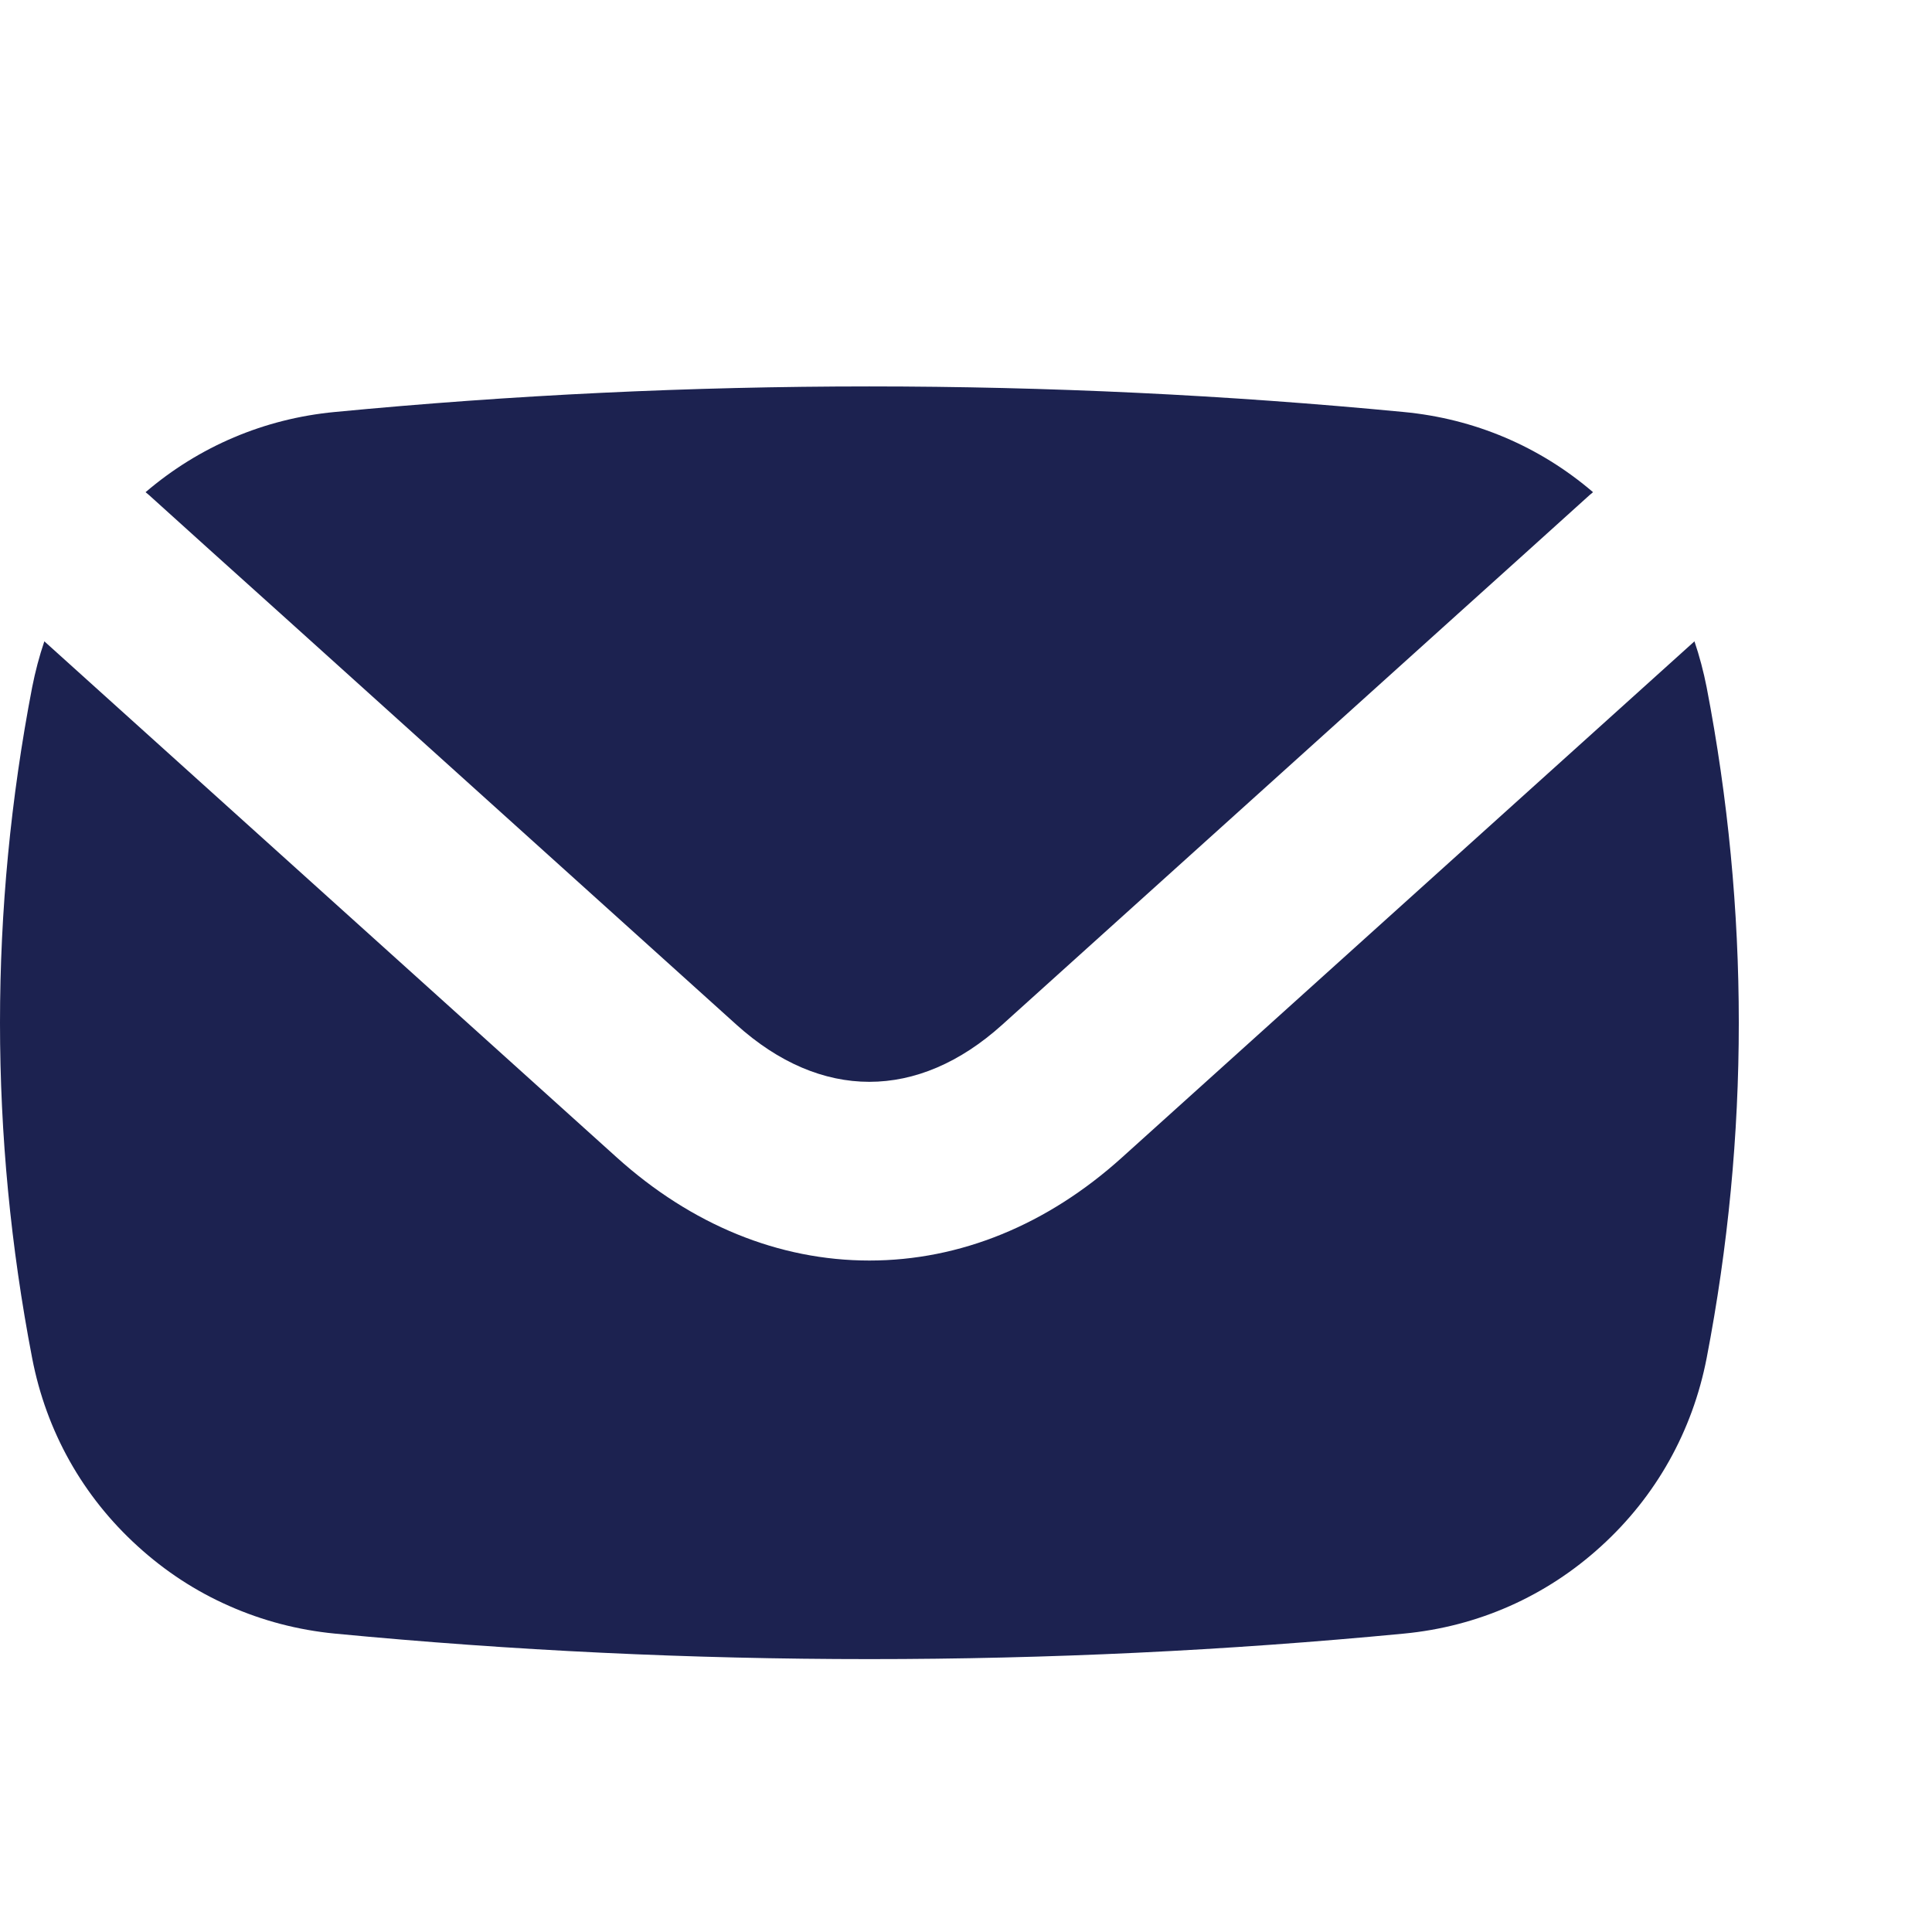
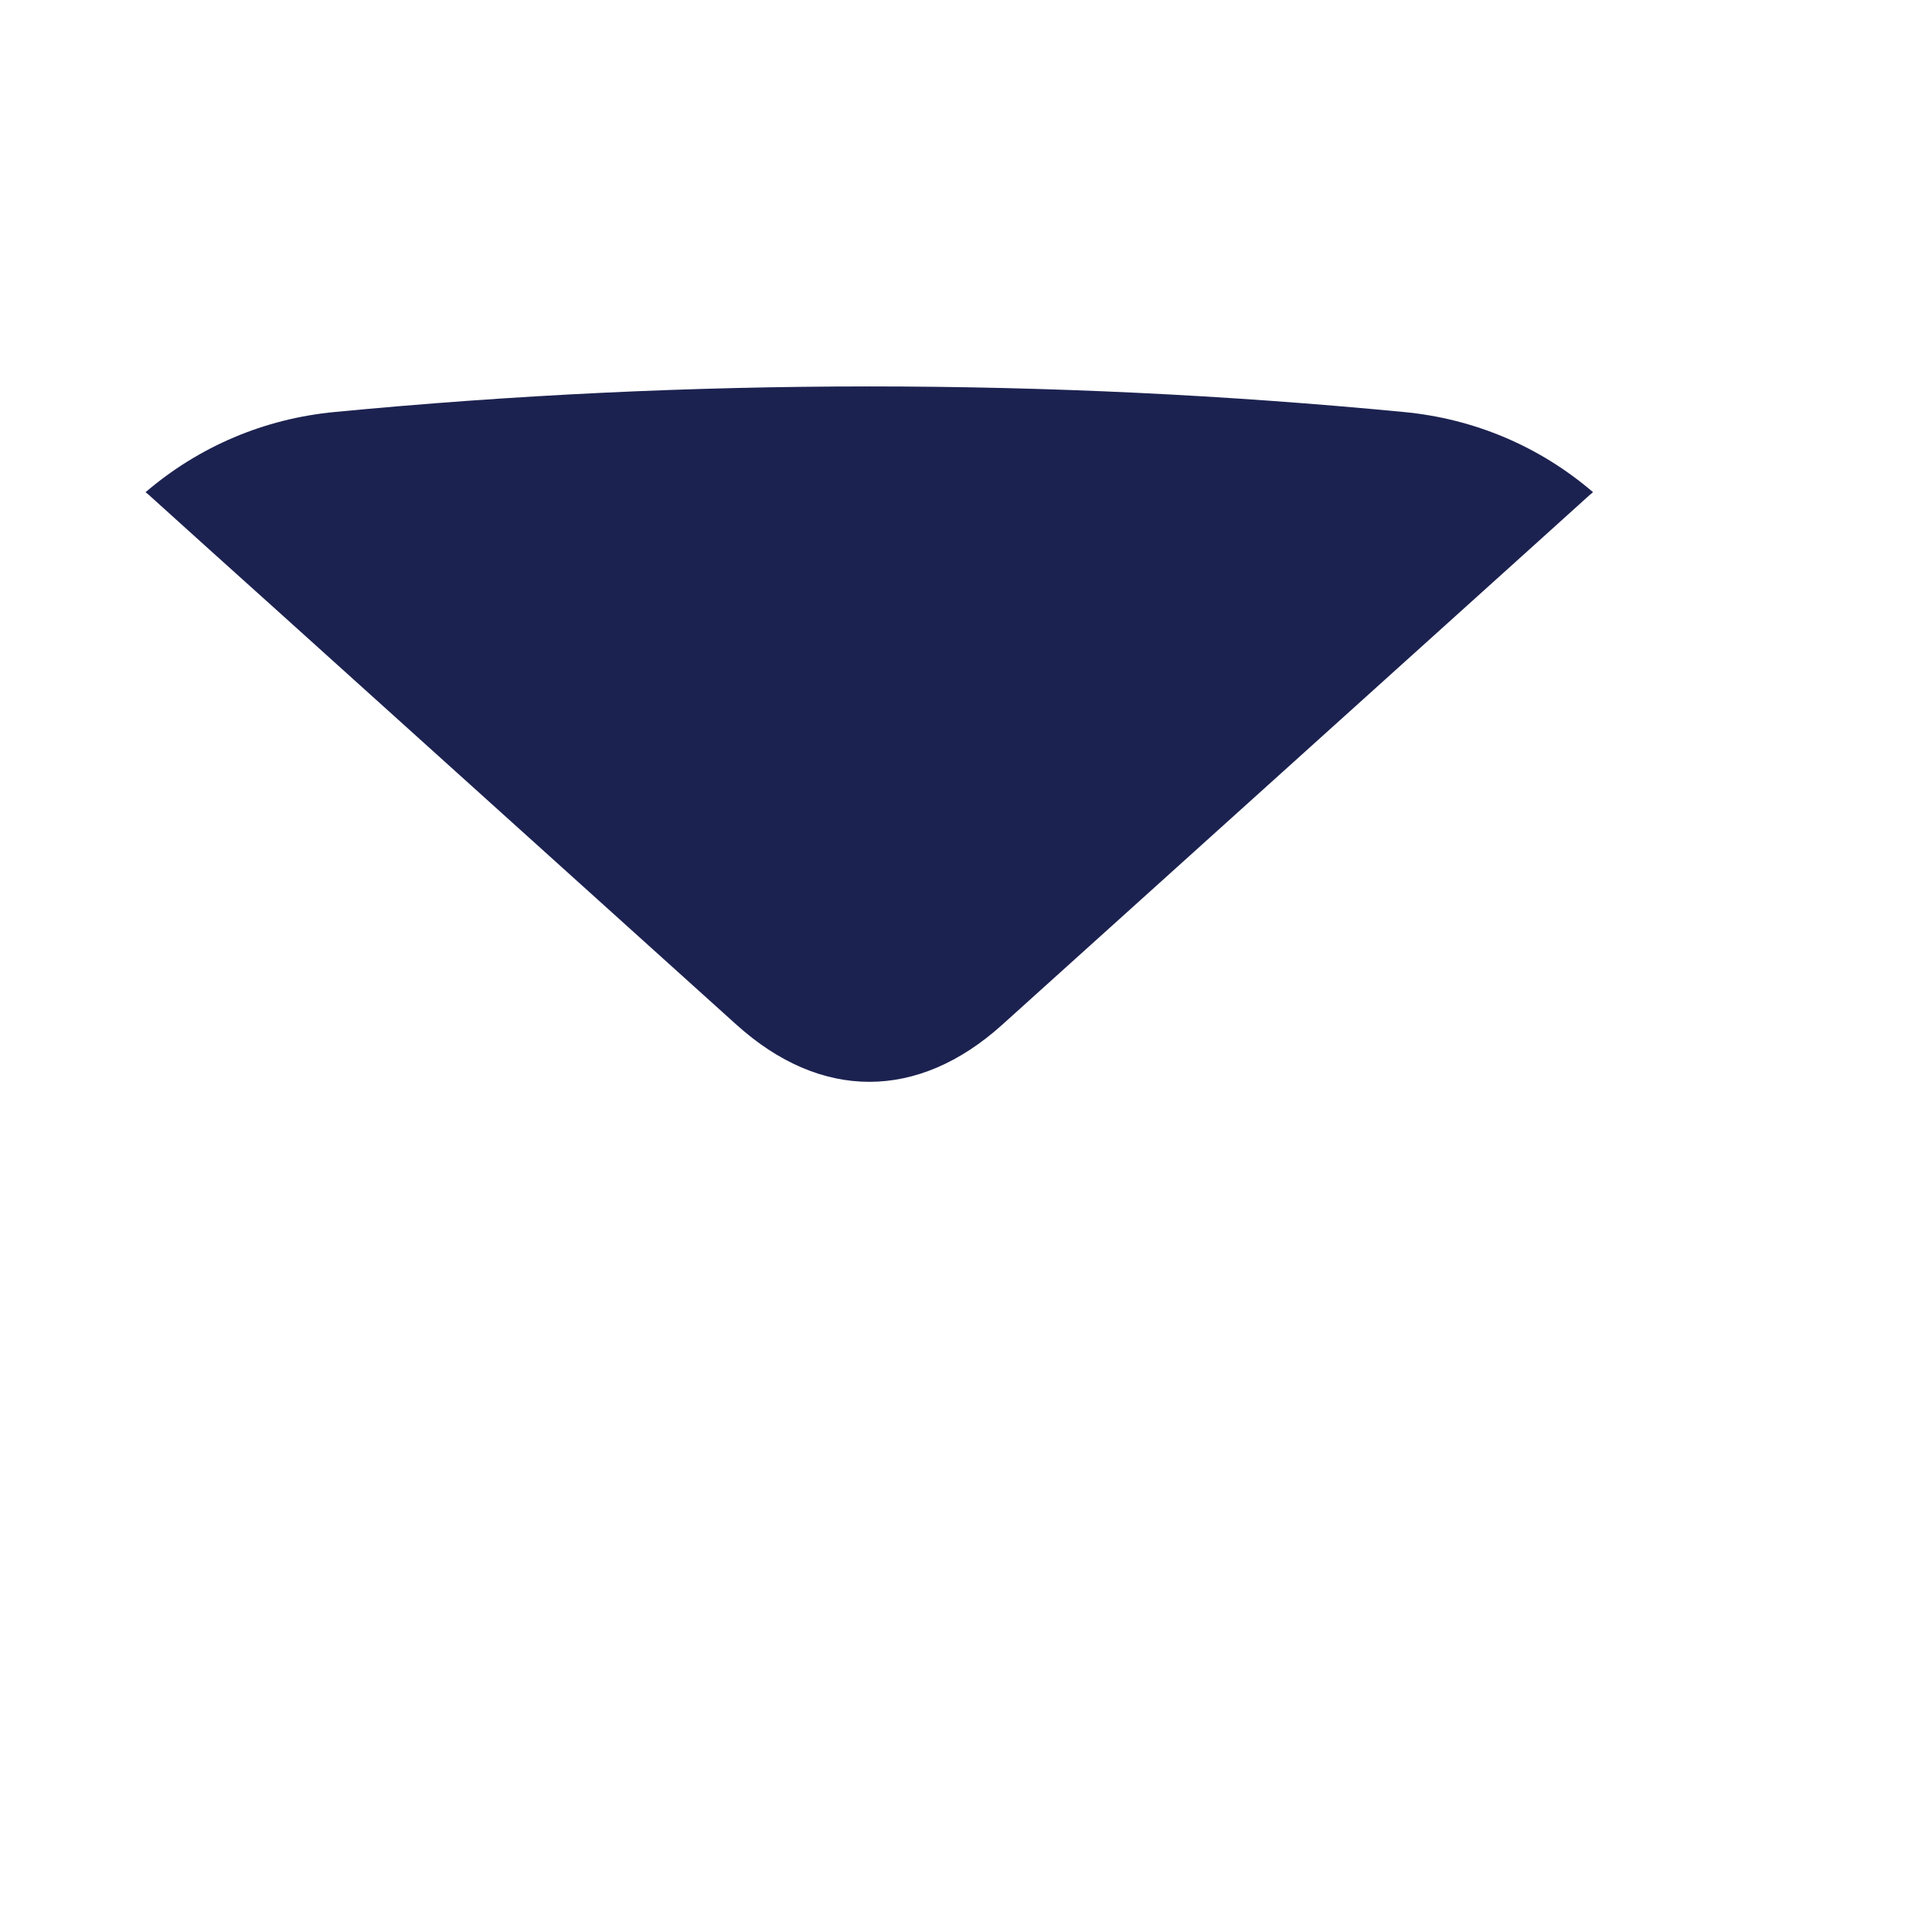
<svg xmlns="http://www.w3.org/2000/svg" width="20" height="20" viewBox="0 0 20 20" fill="none">
-   <path d="M17.667 14.06C17.52 14.816 17.143 15.49 16.574 16.007C16.005 16.526 15.299 16.838 14.533 16.911C12.697 17.087 10.849 17.175 9 17.175C7.151 17.175 5.303 17.087 3.467 16.911C3.084 16.874 2.716 16.777 2.373 16.625C2.029 16.474 1.71 16.266 1.426 16.007C0.856 15.49 0.479 14.817 0.333 14.06C-0.111 11.756 -0.111 9.419 0.333 7.114C0.365 6.952 0.407 6.792 0.459 6.639L1.233 7.337L2.046 8.07L6.385 11.982C7.158 12.679 8.062 13.049 9 13.049C9.938 13.049 10.842 12.68 11.615 11.982L15.954 8.07L16.767 7.337L17.541 6.639C17.593 6.793 17.635 6.952 17.667 7.114C18.111 9.42 18.111 11.756 17.667 14.06Z" fill="#1C2250" />
-   <path d="M16.491 5.095C16.478 5.106 16.465 5.116 16.453 5.127L15.794 5.722L15.087 6.359L10.375 10.608C9.501 11.396 8.498 11.396 7.624 10.608L2.912 6.359L2.204 5.722L1.545 5.127C1.532 5.116 1.52 5.105 1.507 5.095C2.061 4.621 2.737 4.334 3.465 4.265C7.137 3.912 10.86 3.912 14.531 4.265C15.262 4.334 15.938 4.621 16.491 5.095Z" fill="#1C2250" />
+   <path d="M16.491 5.095C16.478 5.106 16.465 5.116 16.453 5.127L15.794 5.722L10.375 10.608C9.501 11.396 8.498 11.396 7.624 10.608L2.912 6.359L2.204 5.722L1.545 5.127C1.532 5.116 1.52 5.105 1.507 5.095C2.061 4.621 2.737 4.334 3.465 4.265C7.137 3.912 10.86 3.912 14.531 4.265C15.262 4.334 15.938 4.621 16.491 5.095Z" fill="#1C2250" />
</svg>